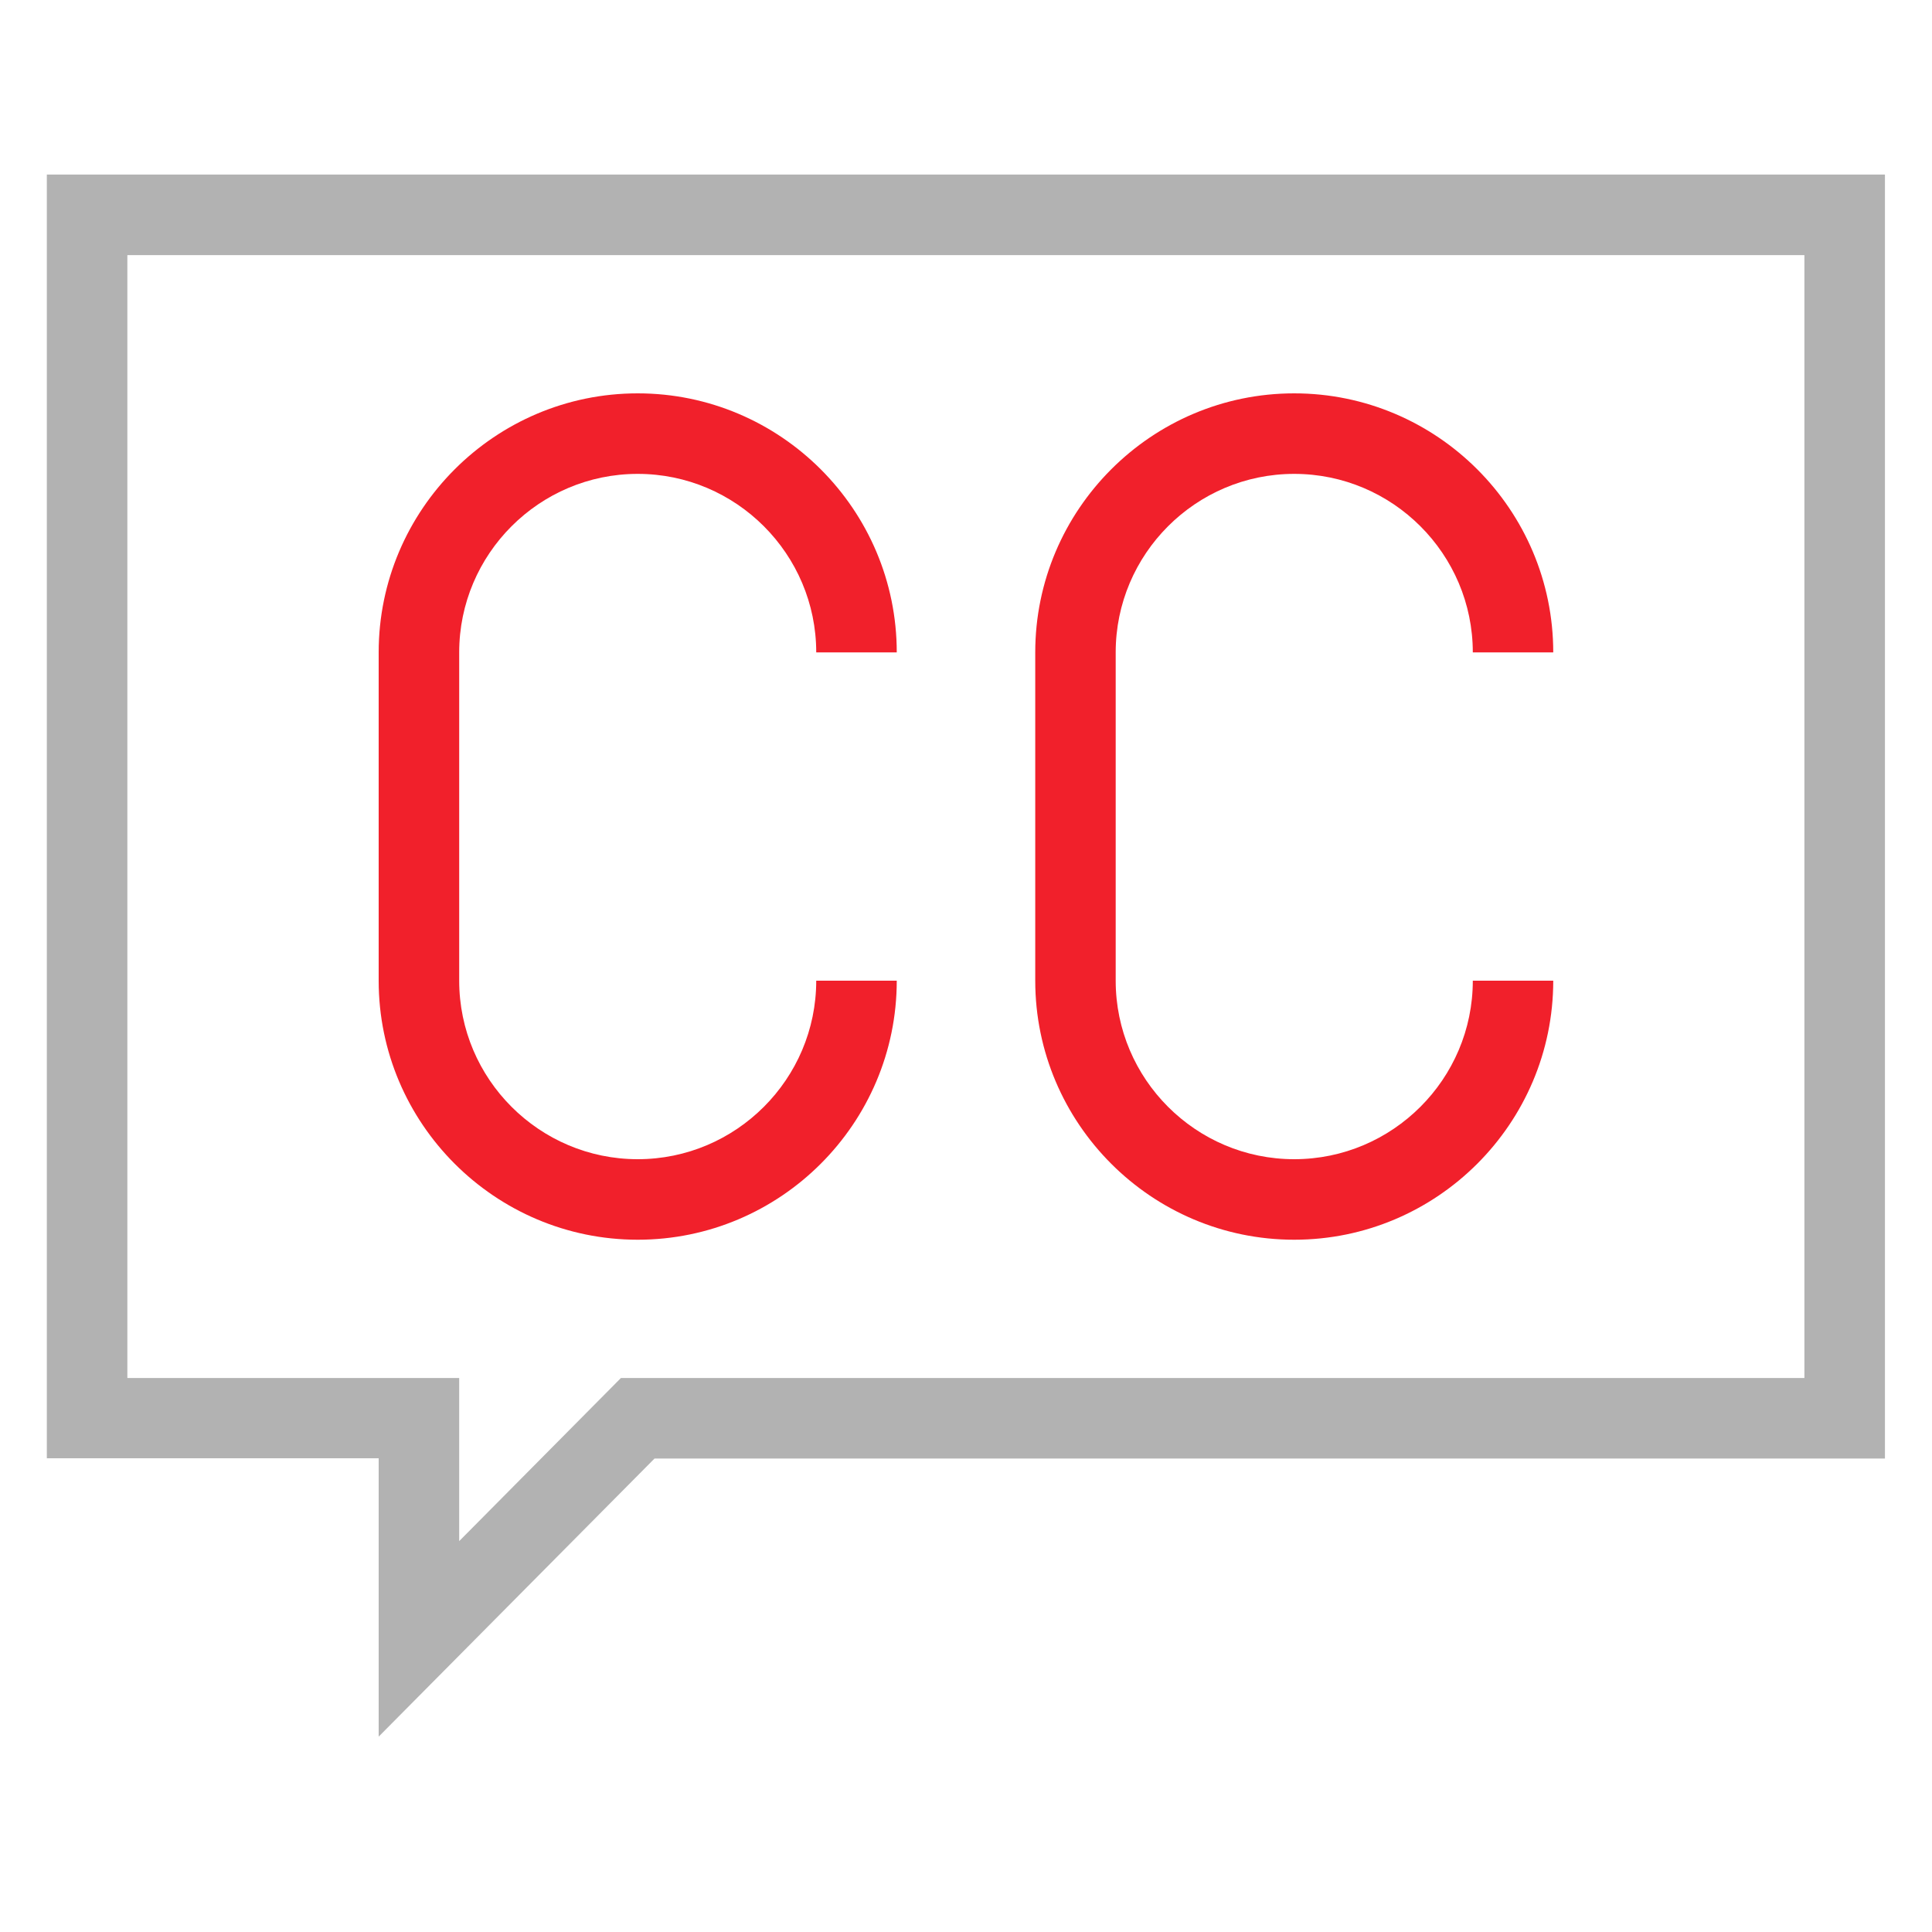
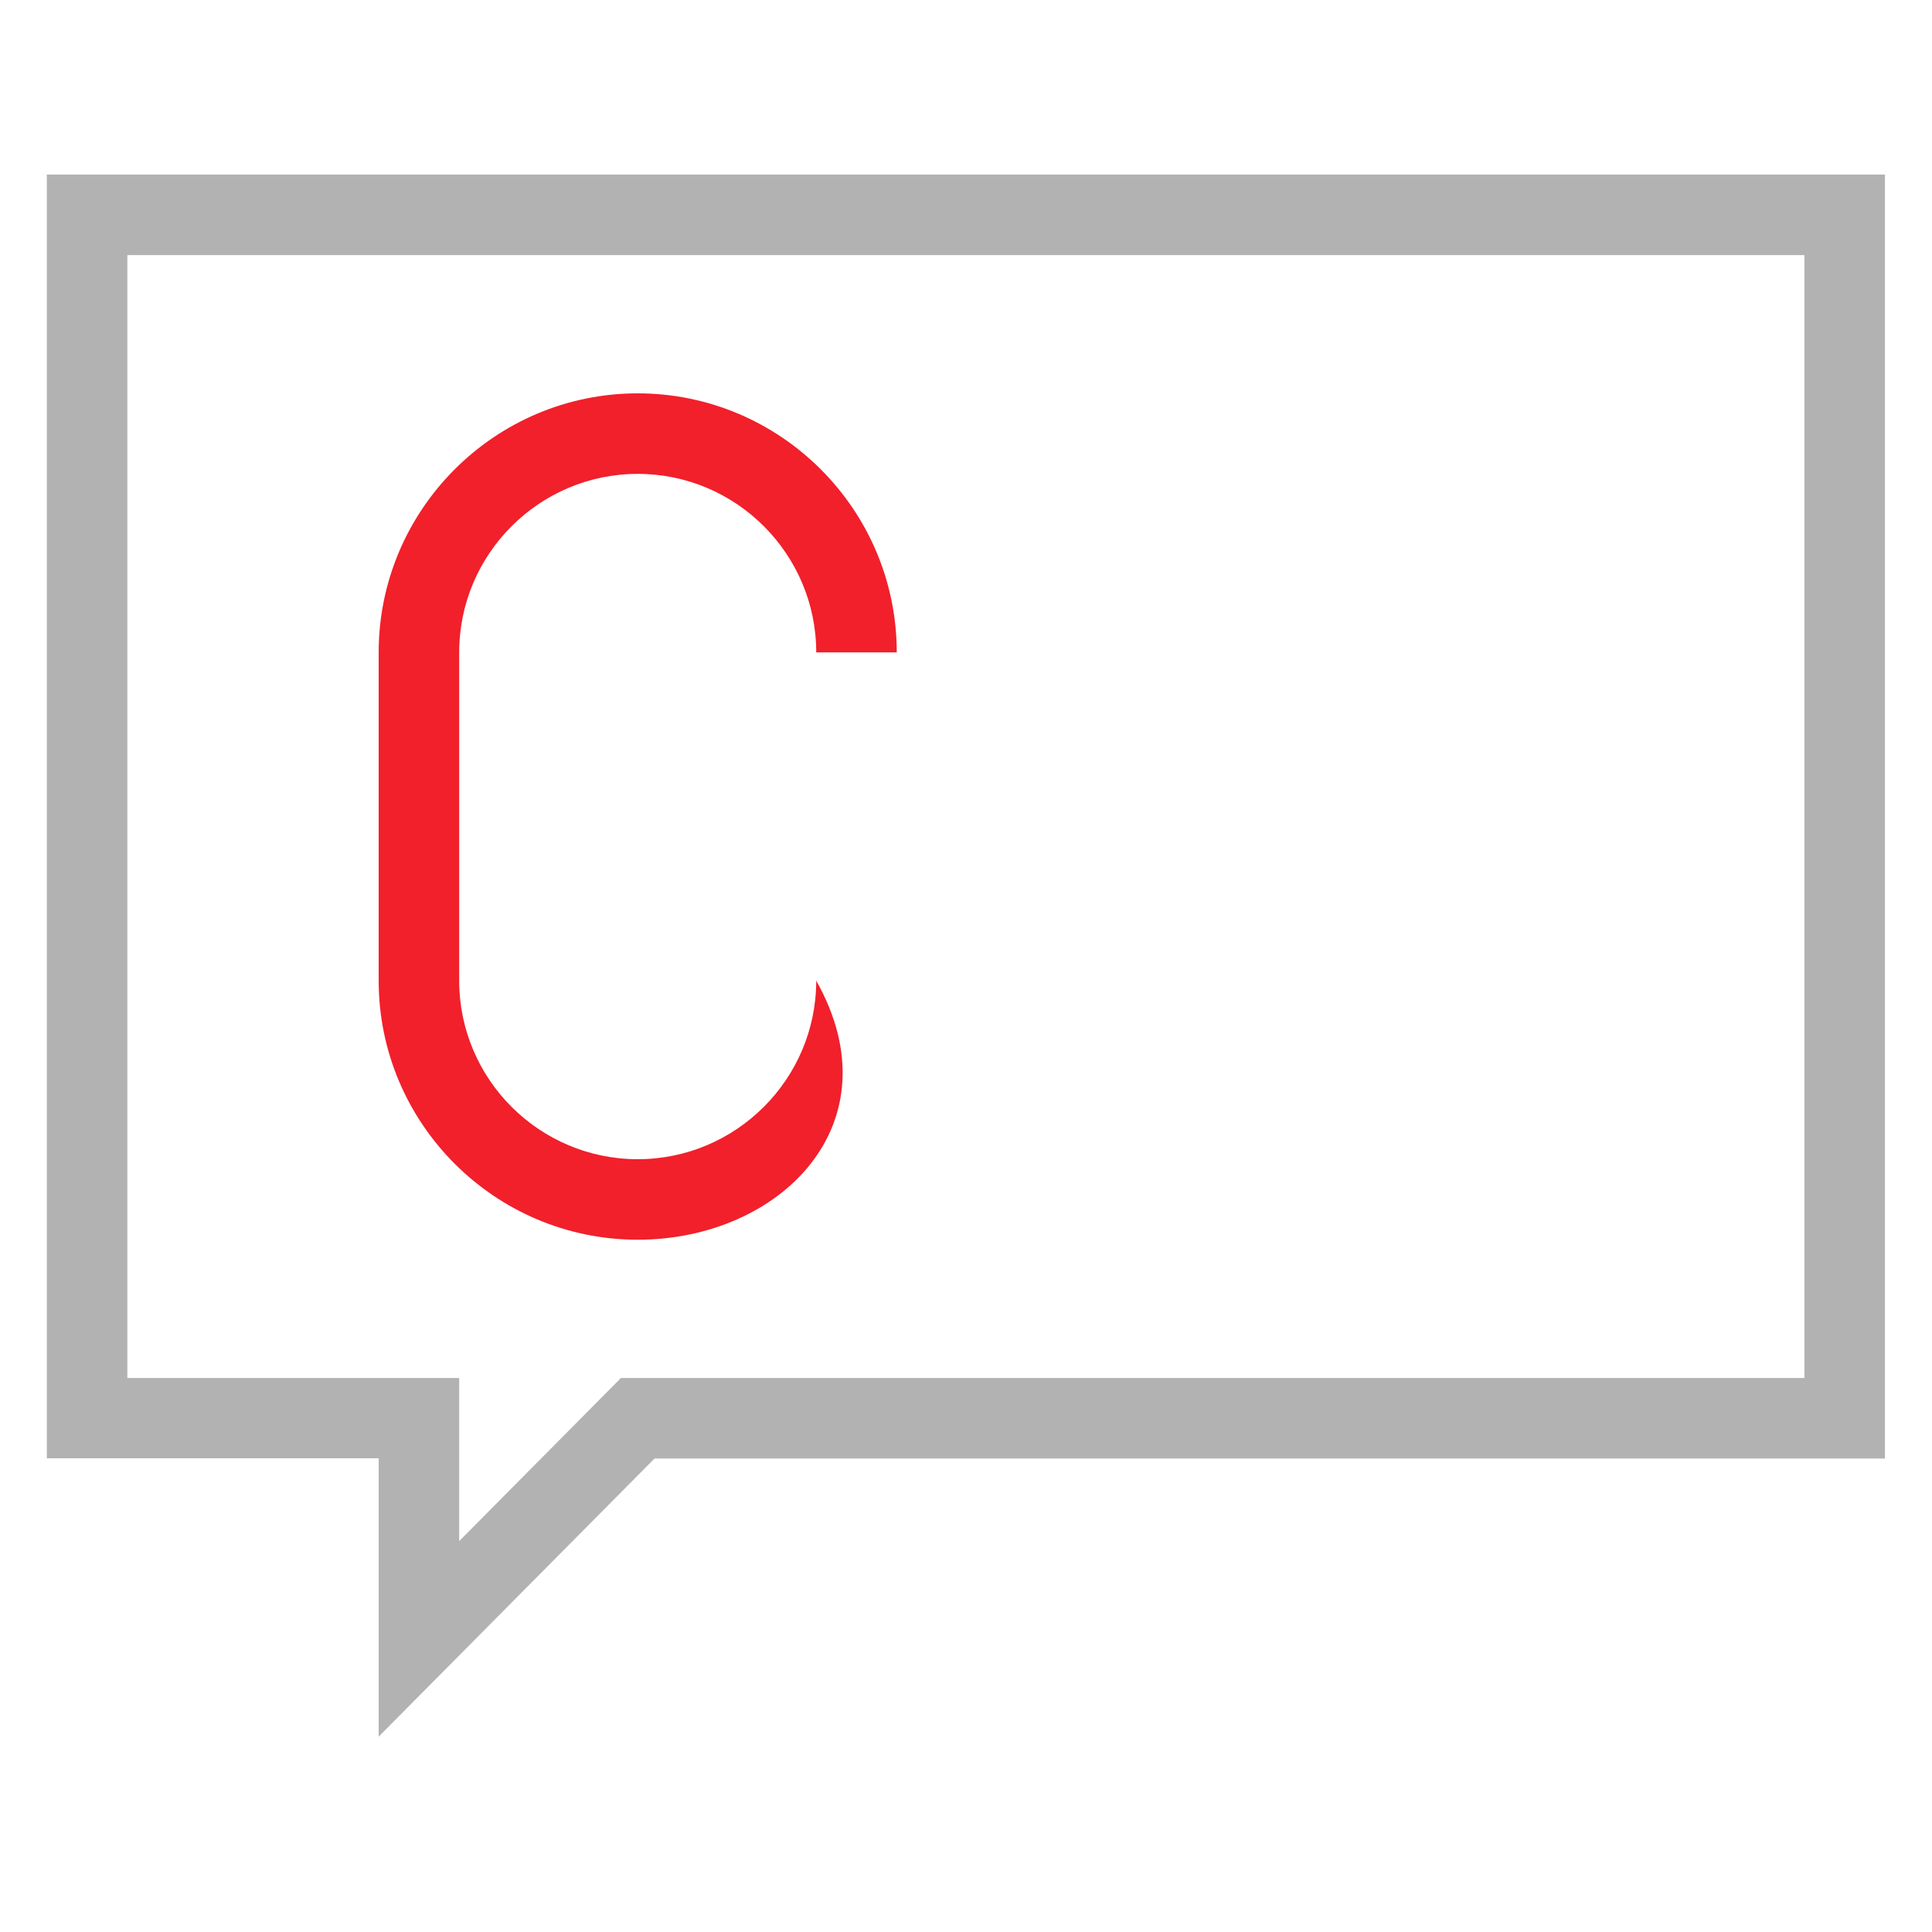
<svg xmlns="http://www.w3.org/2000/svg" width="25" height="25" viewBox="0 0 25 25" fill="none">
-   <path d="M8.252 16.042C6.405 16.042 4.9 14.537 4.9 12.69V8.442C4.9 6.595 6.405 5.09 8.252 5.09C10.1 5.09 11.604 6.595 11.604 8.442H10.562C10.562 7.169 9.525 6.132 8.252 6.132C6.979 6.132 5.942 7.169 5.942 8.442V12.69C5.942 13.963 6.979 15 8.252 15C9.525 15 10.562 13.963 10.562 12.69H11.604C11.604 14.537 10.1 16.042 8.252 16.042Z" fill="#F1202B" />
-   <path d="M16.747 16.042C14.9 16.042 13.396 14.537 13.396 12.69V8.442C13.396 6.595 14.9 5.09 16.747 5.09C18.595 5.09 20.099 6.595 20.099 8.442H19.058C19.058 7.169 18.02 6.132 16.747 6.132C15.474 6.132 14.437 7.169 14.437 8.442V12.69C14.437 13.963 15.474 15 16.747 15C18.02 15 19.058 13.963 19.058 12.69H20.099C20.099 14.537 18.595 16.042 16.747 16.042Z" fill="#F1202B" />
+   <path d="M8.252 16.042C6.405 16.042 4.9 14.537 4.9 12.69V8.442C4.9 6.595 6.405 5.09 8.252 5.09C10.1 5.09 11.604 6.595 11.604 8.442H10.562C10.562 7.169 9.525 6.132 8.252 6.132C6.979 6.132 5.942 7.169 5.942 8.442V12.69C5.942 13.963 6.979 15 8.252 15C9.525 15 10.562 13.963 10.562 12.69C11.604 14.537 10.1 16.042 8.252 16.042Z" fill="#F1202B" />
  <path d="M4.9 22.47V18.87H0.606V2.259H24.391V18.873H8.47L4.9 22.472V22.47ZM1.648 17.831H5.942V19.942L8.035 17.831H23.349V3.301H1.648V17.831Z" fill="#B2B2B2" />
</svg>